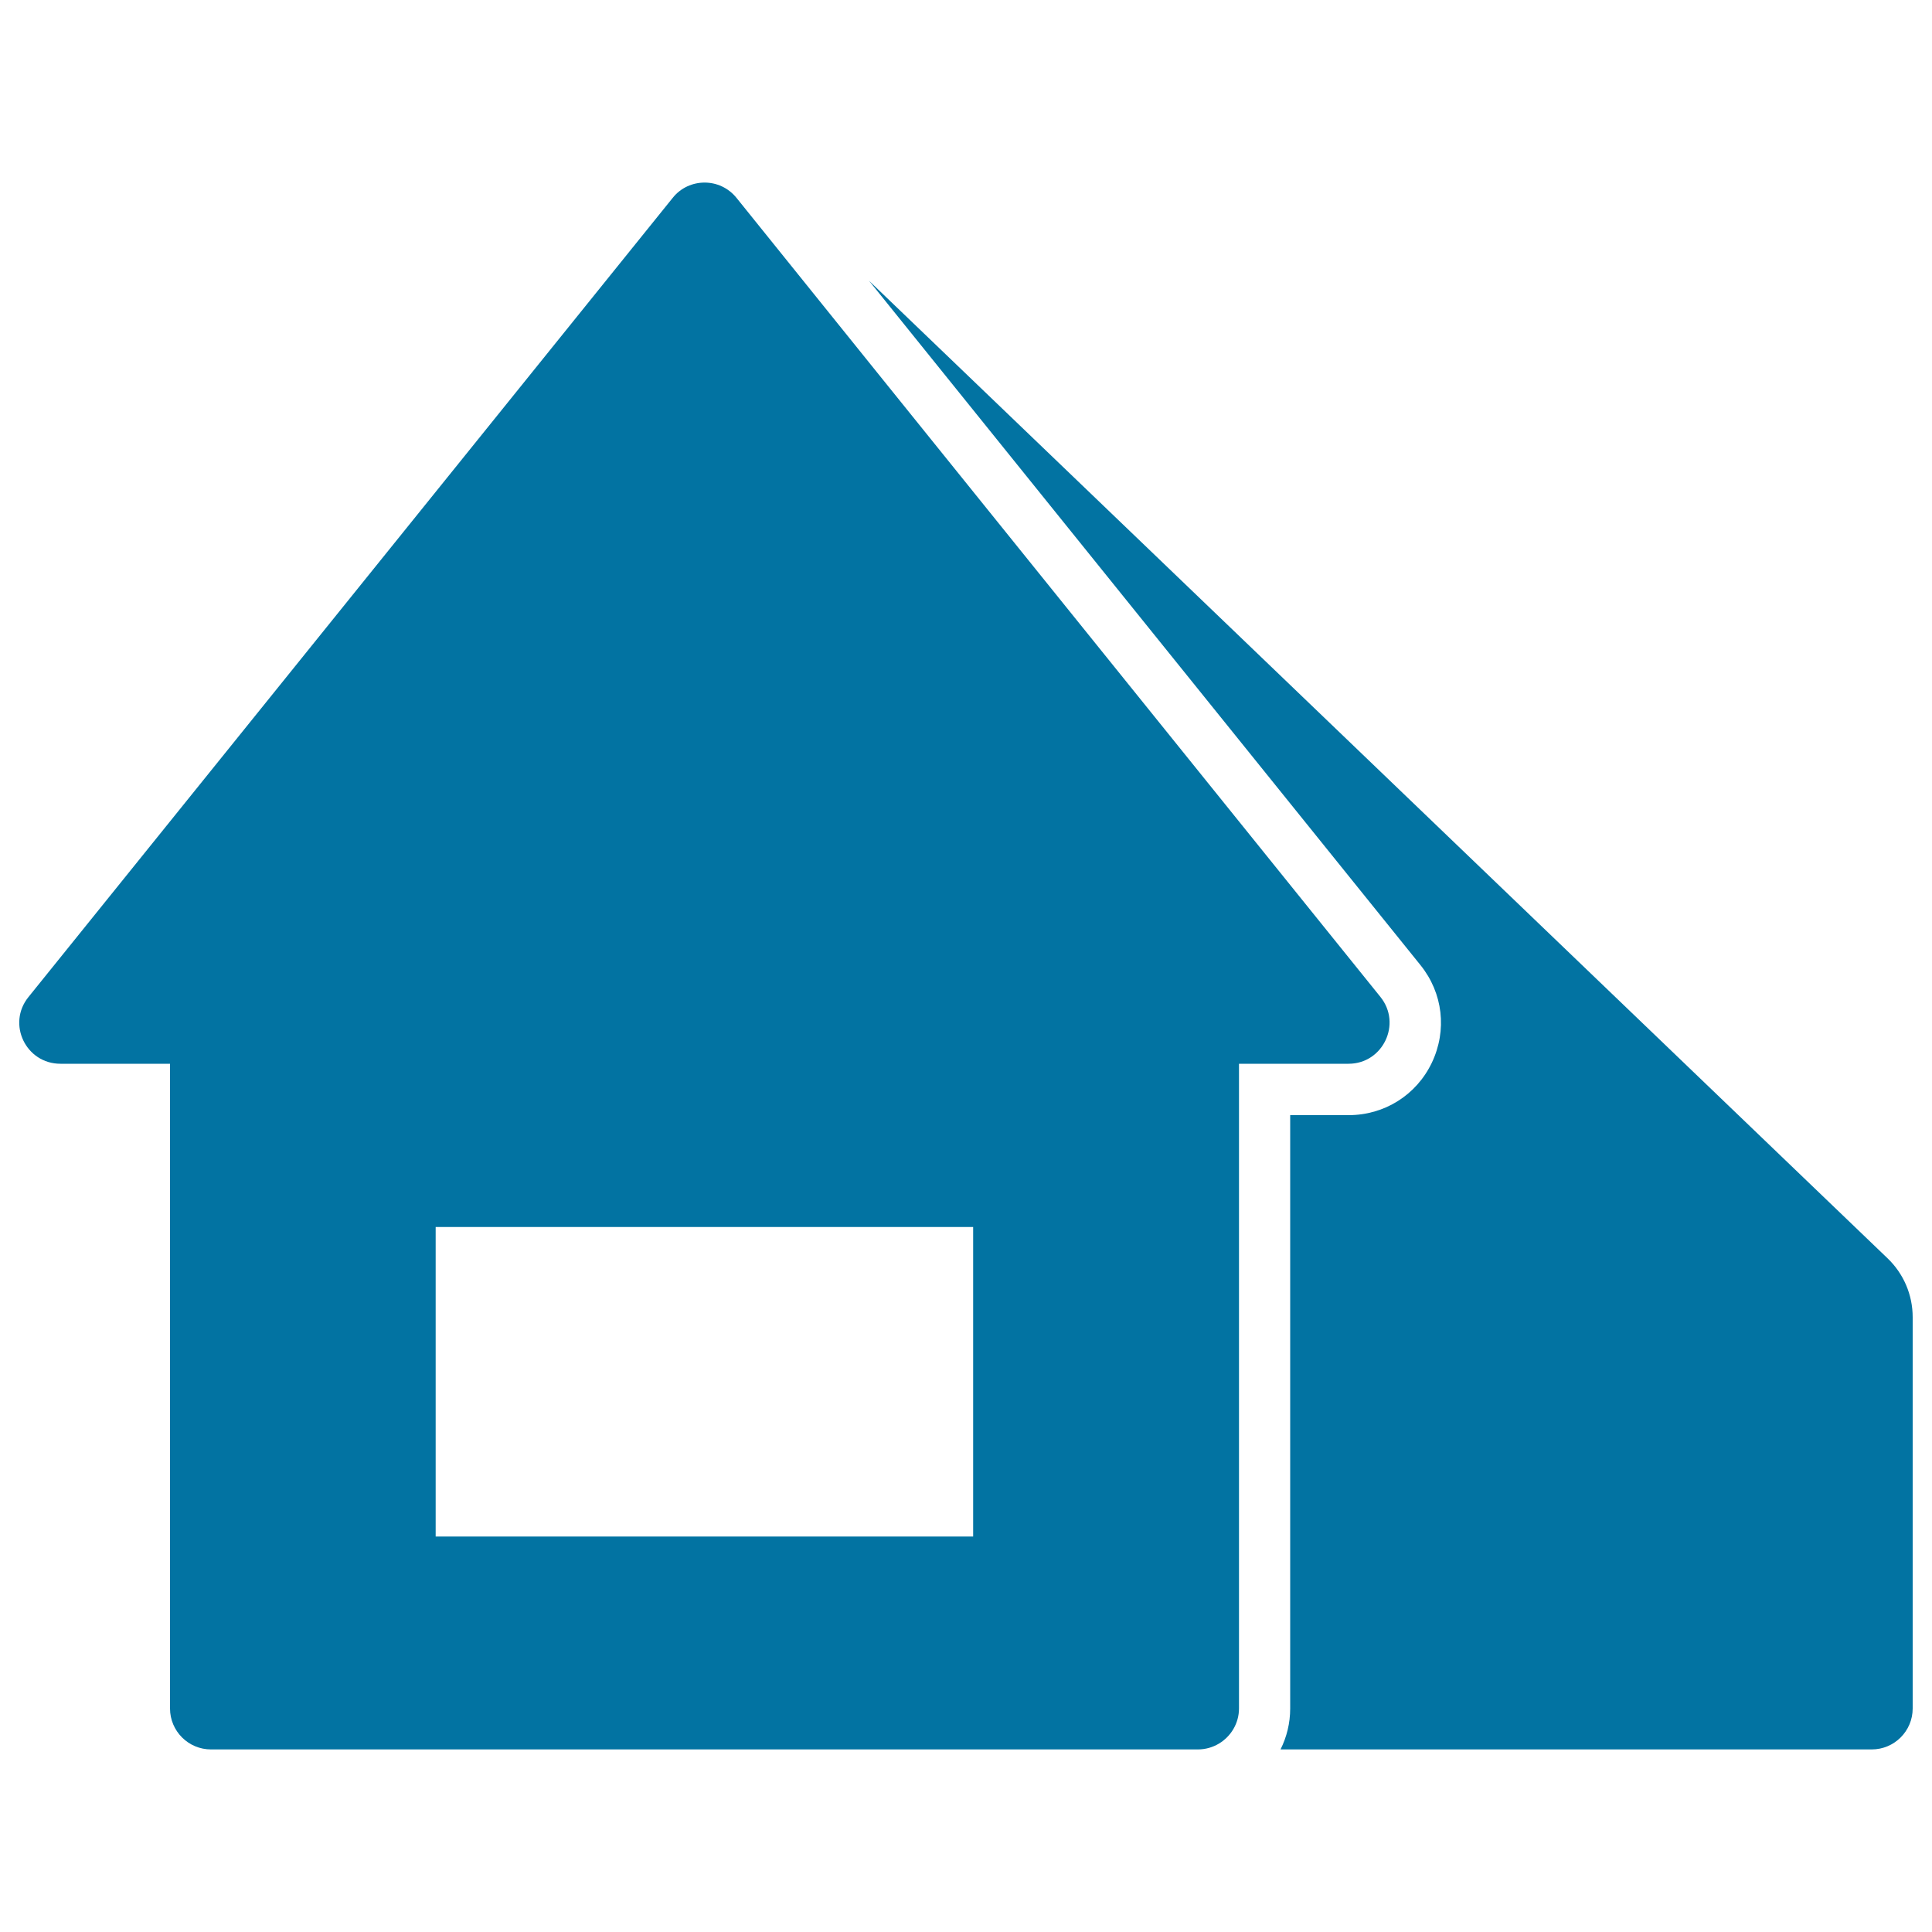
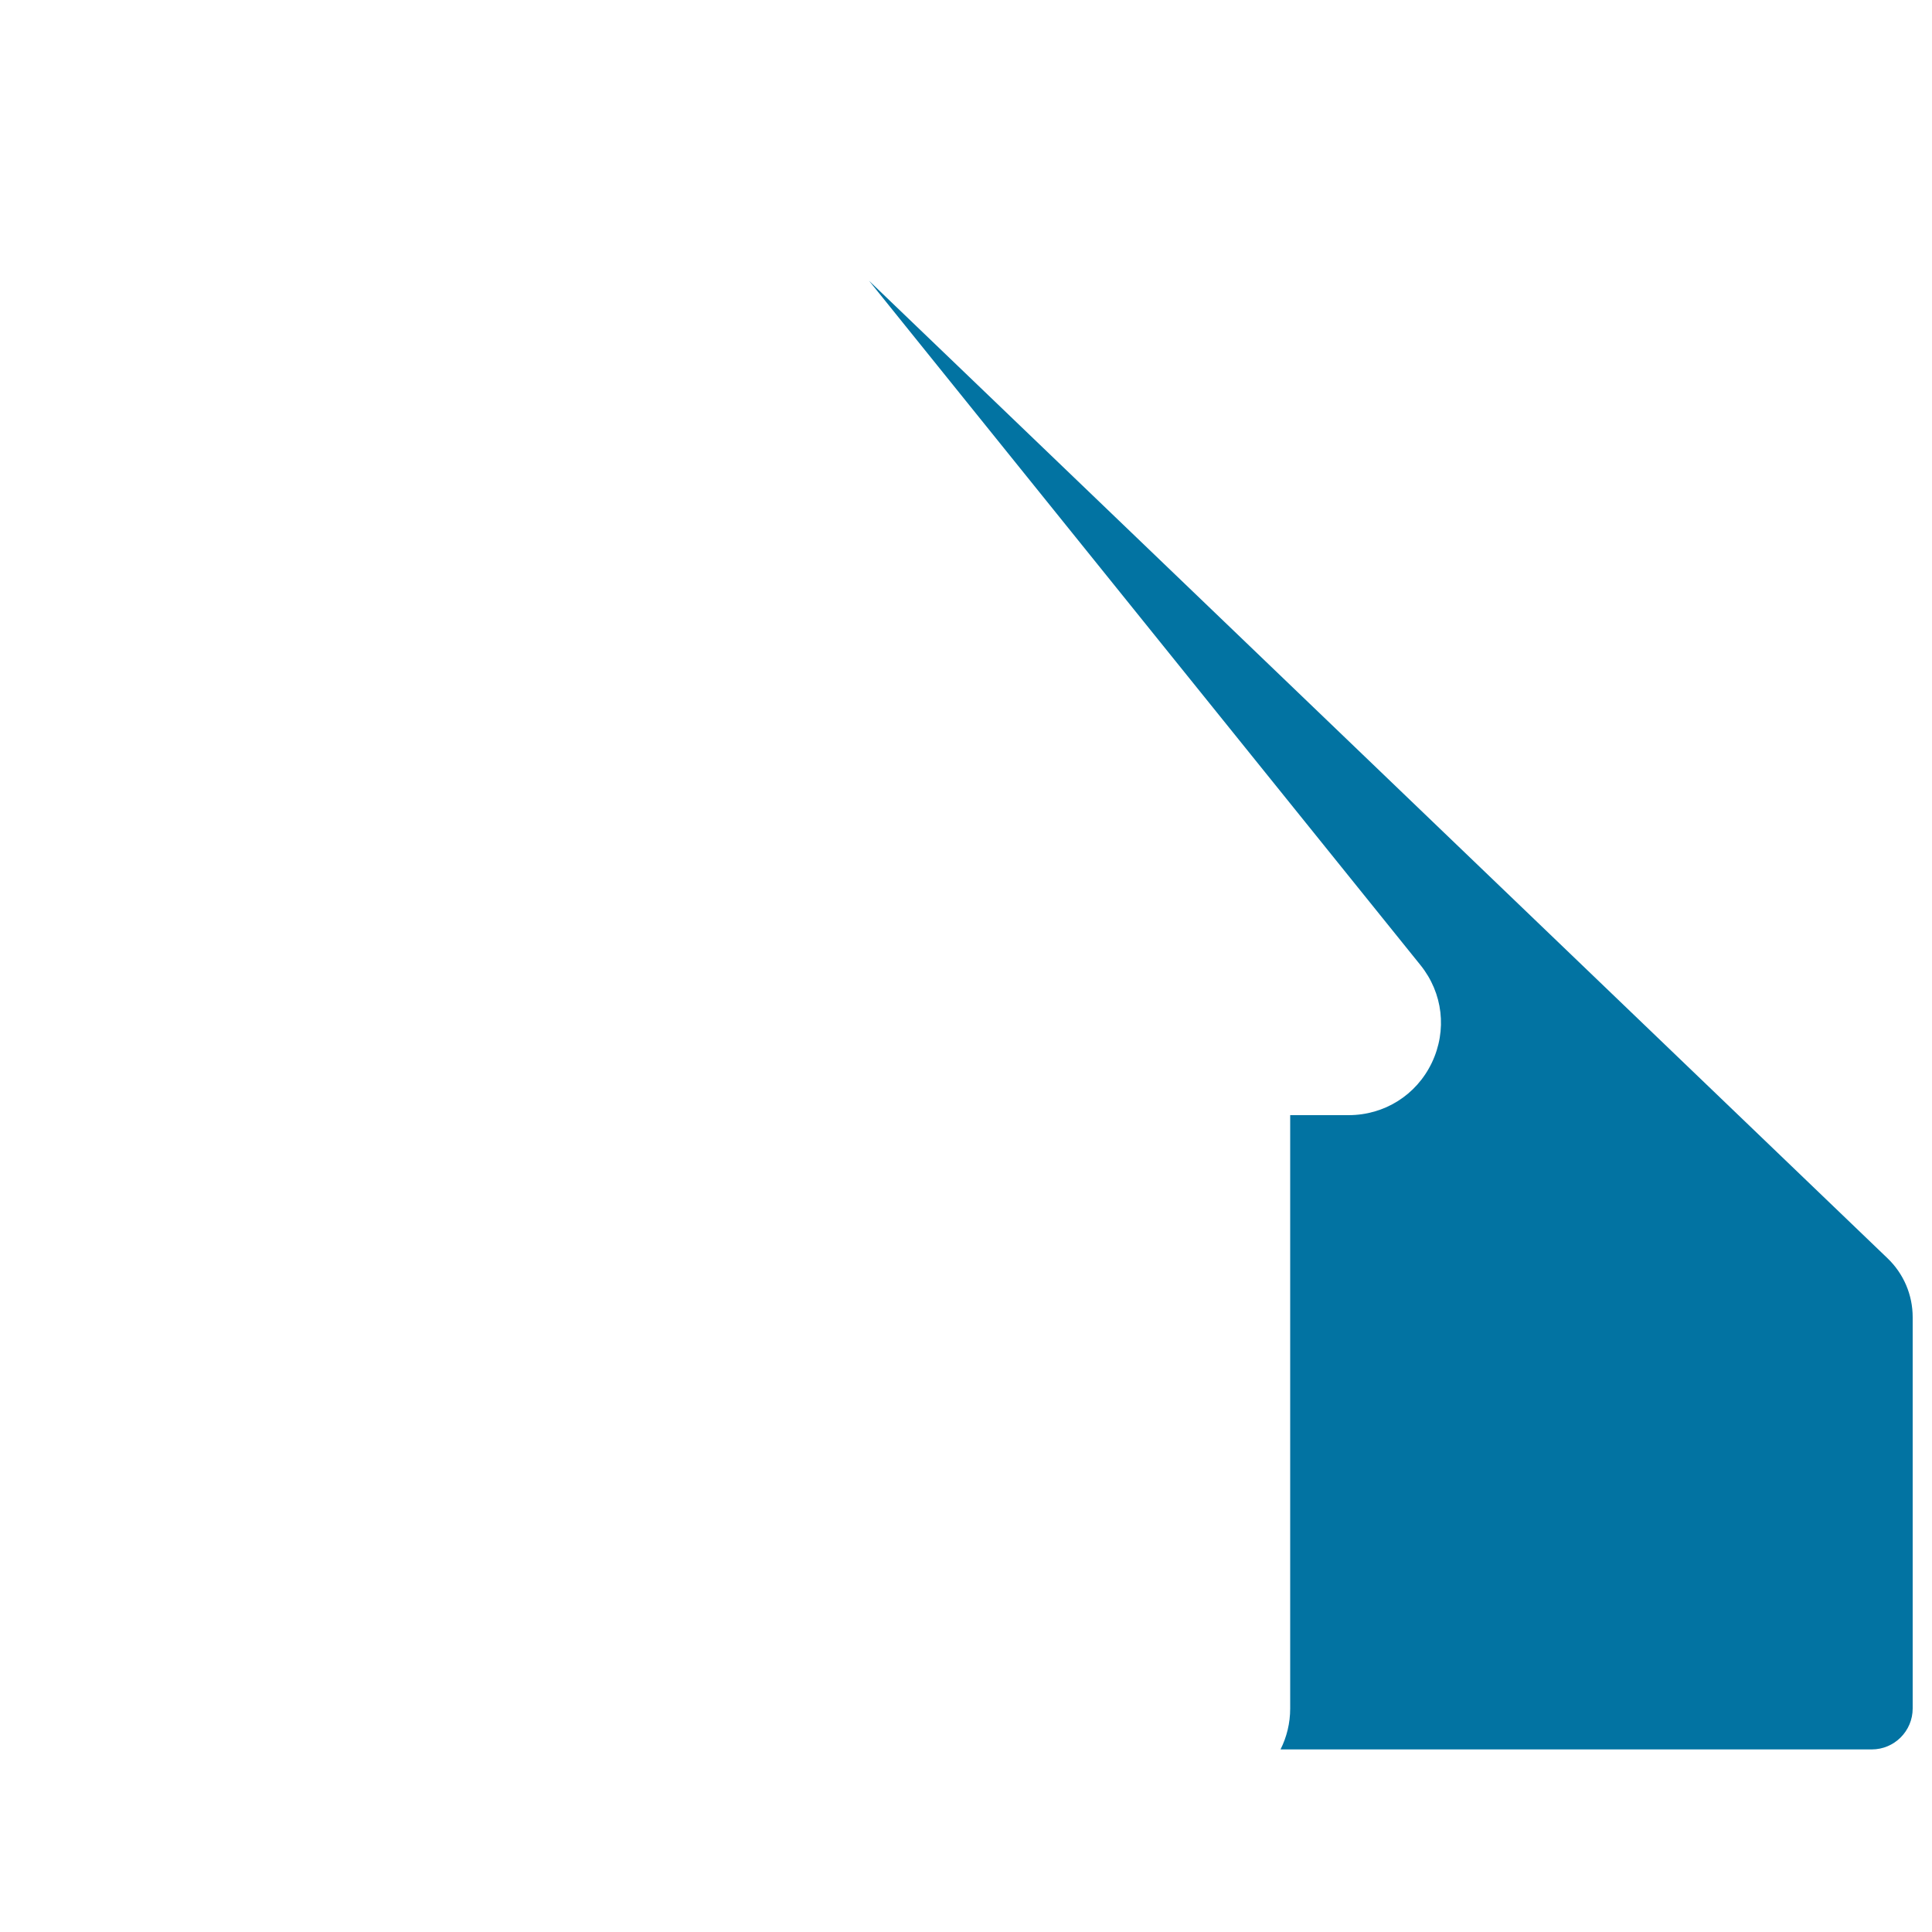
<svg xmlns="http://www.w3.org/2000/svg" viewBox="0 0 1000 1000" style="fill:#0273a2">
  <title>Camera Indoor Mode SVG icon</title>
  <g>
    <path d="M698,577.2h-30.2v307.1c0,7.6-1.8,14.8-5,21.2h306c11.7,0,21.2-9.5,21.2-21.2V681.8c0-11.6-4.7-22.6-13.1-30.6L449.8,145.3l285.4,354.2c11.7,14.5,13.9,33.8,5.9,50.6C733.1,566.8,716.6,577.2,698,577.2z" />
-     <path d="M31.3,550.6H88v333.7c0,11.7,9.5,21.2,21.2,21.2H620c4,0,7.7-1.1,10.9-3c6.2-3.7,10.4-10.5,10.4-18.2V550.6H698c17.8,0,27.7-20.7,16.5-34.6L457.3,196.9l-76.1-94.5c-4.3-5.3-10.4-7.9-16.5-7.9s-12.3,2.6-16.5,7.9L14.7,516.1C3.5,530,13.4,550.6,31.3,550.6z M225.5,635.1h278.2v160.2H225.5V635.1z" />
  </g>
</svg>